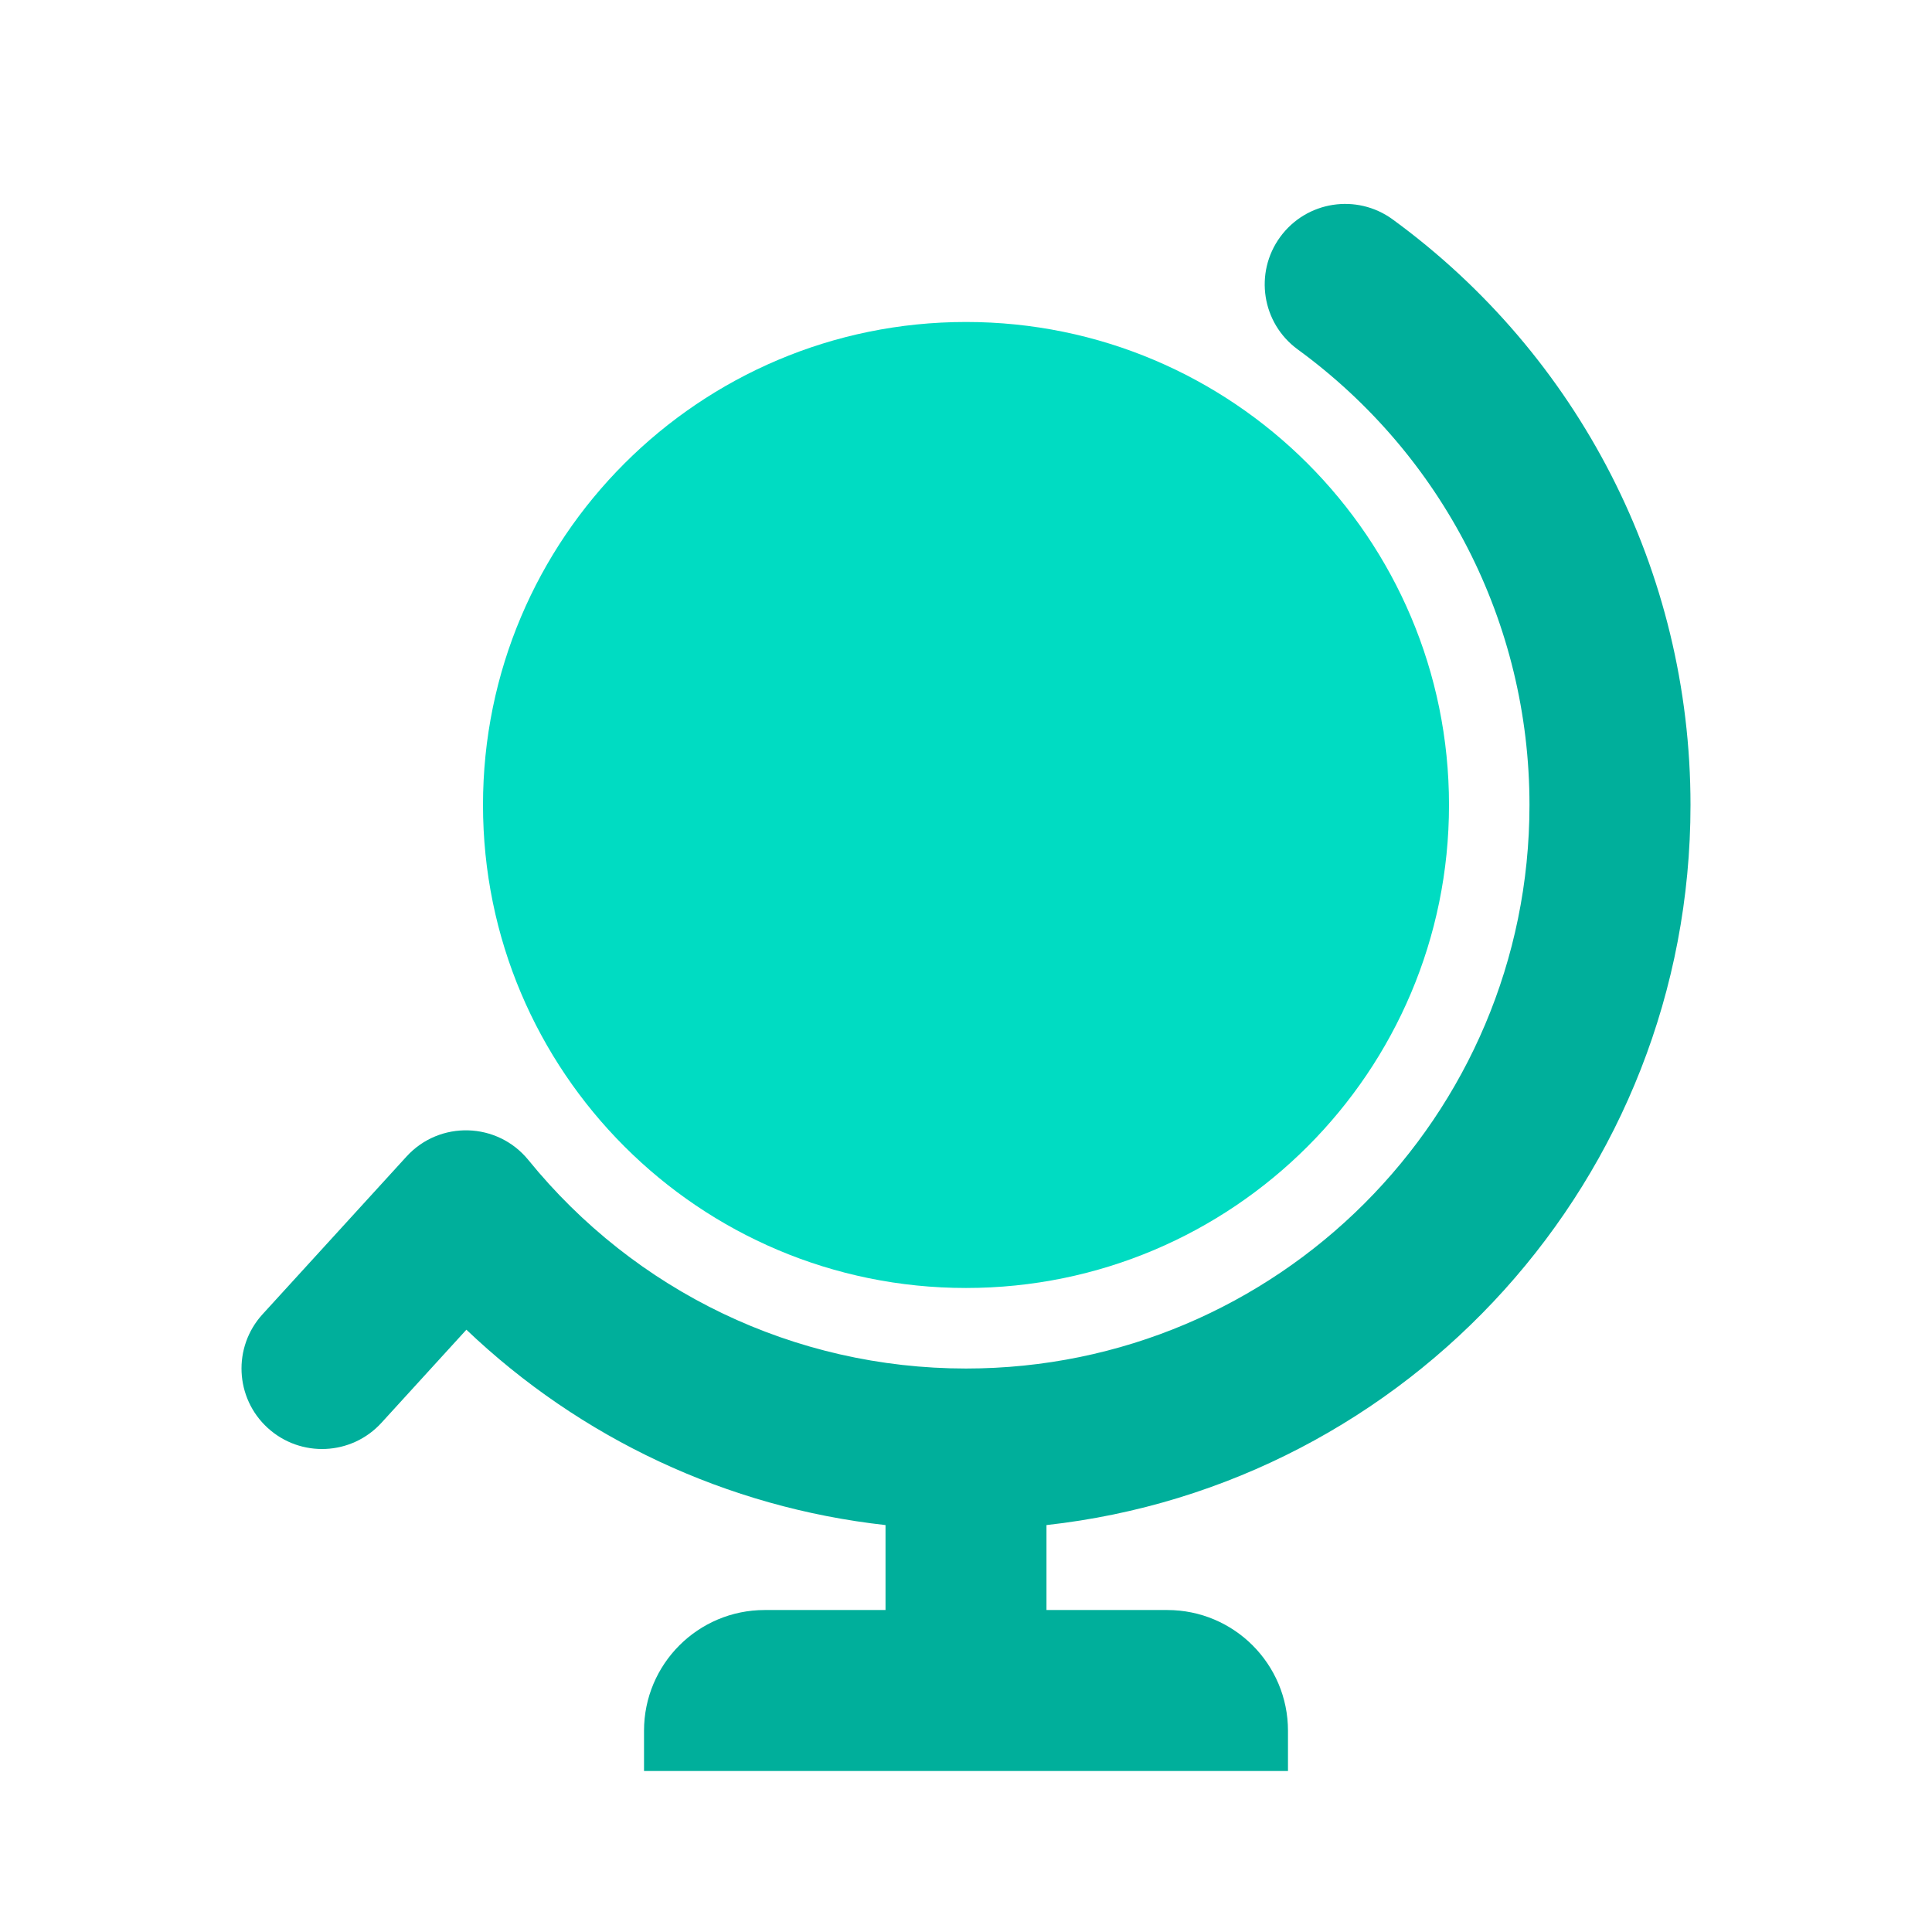
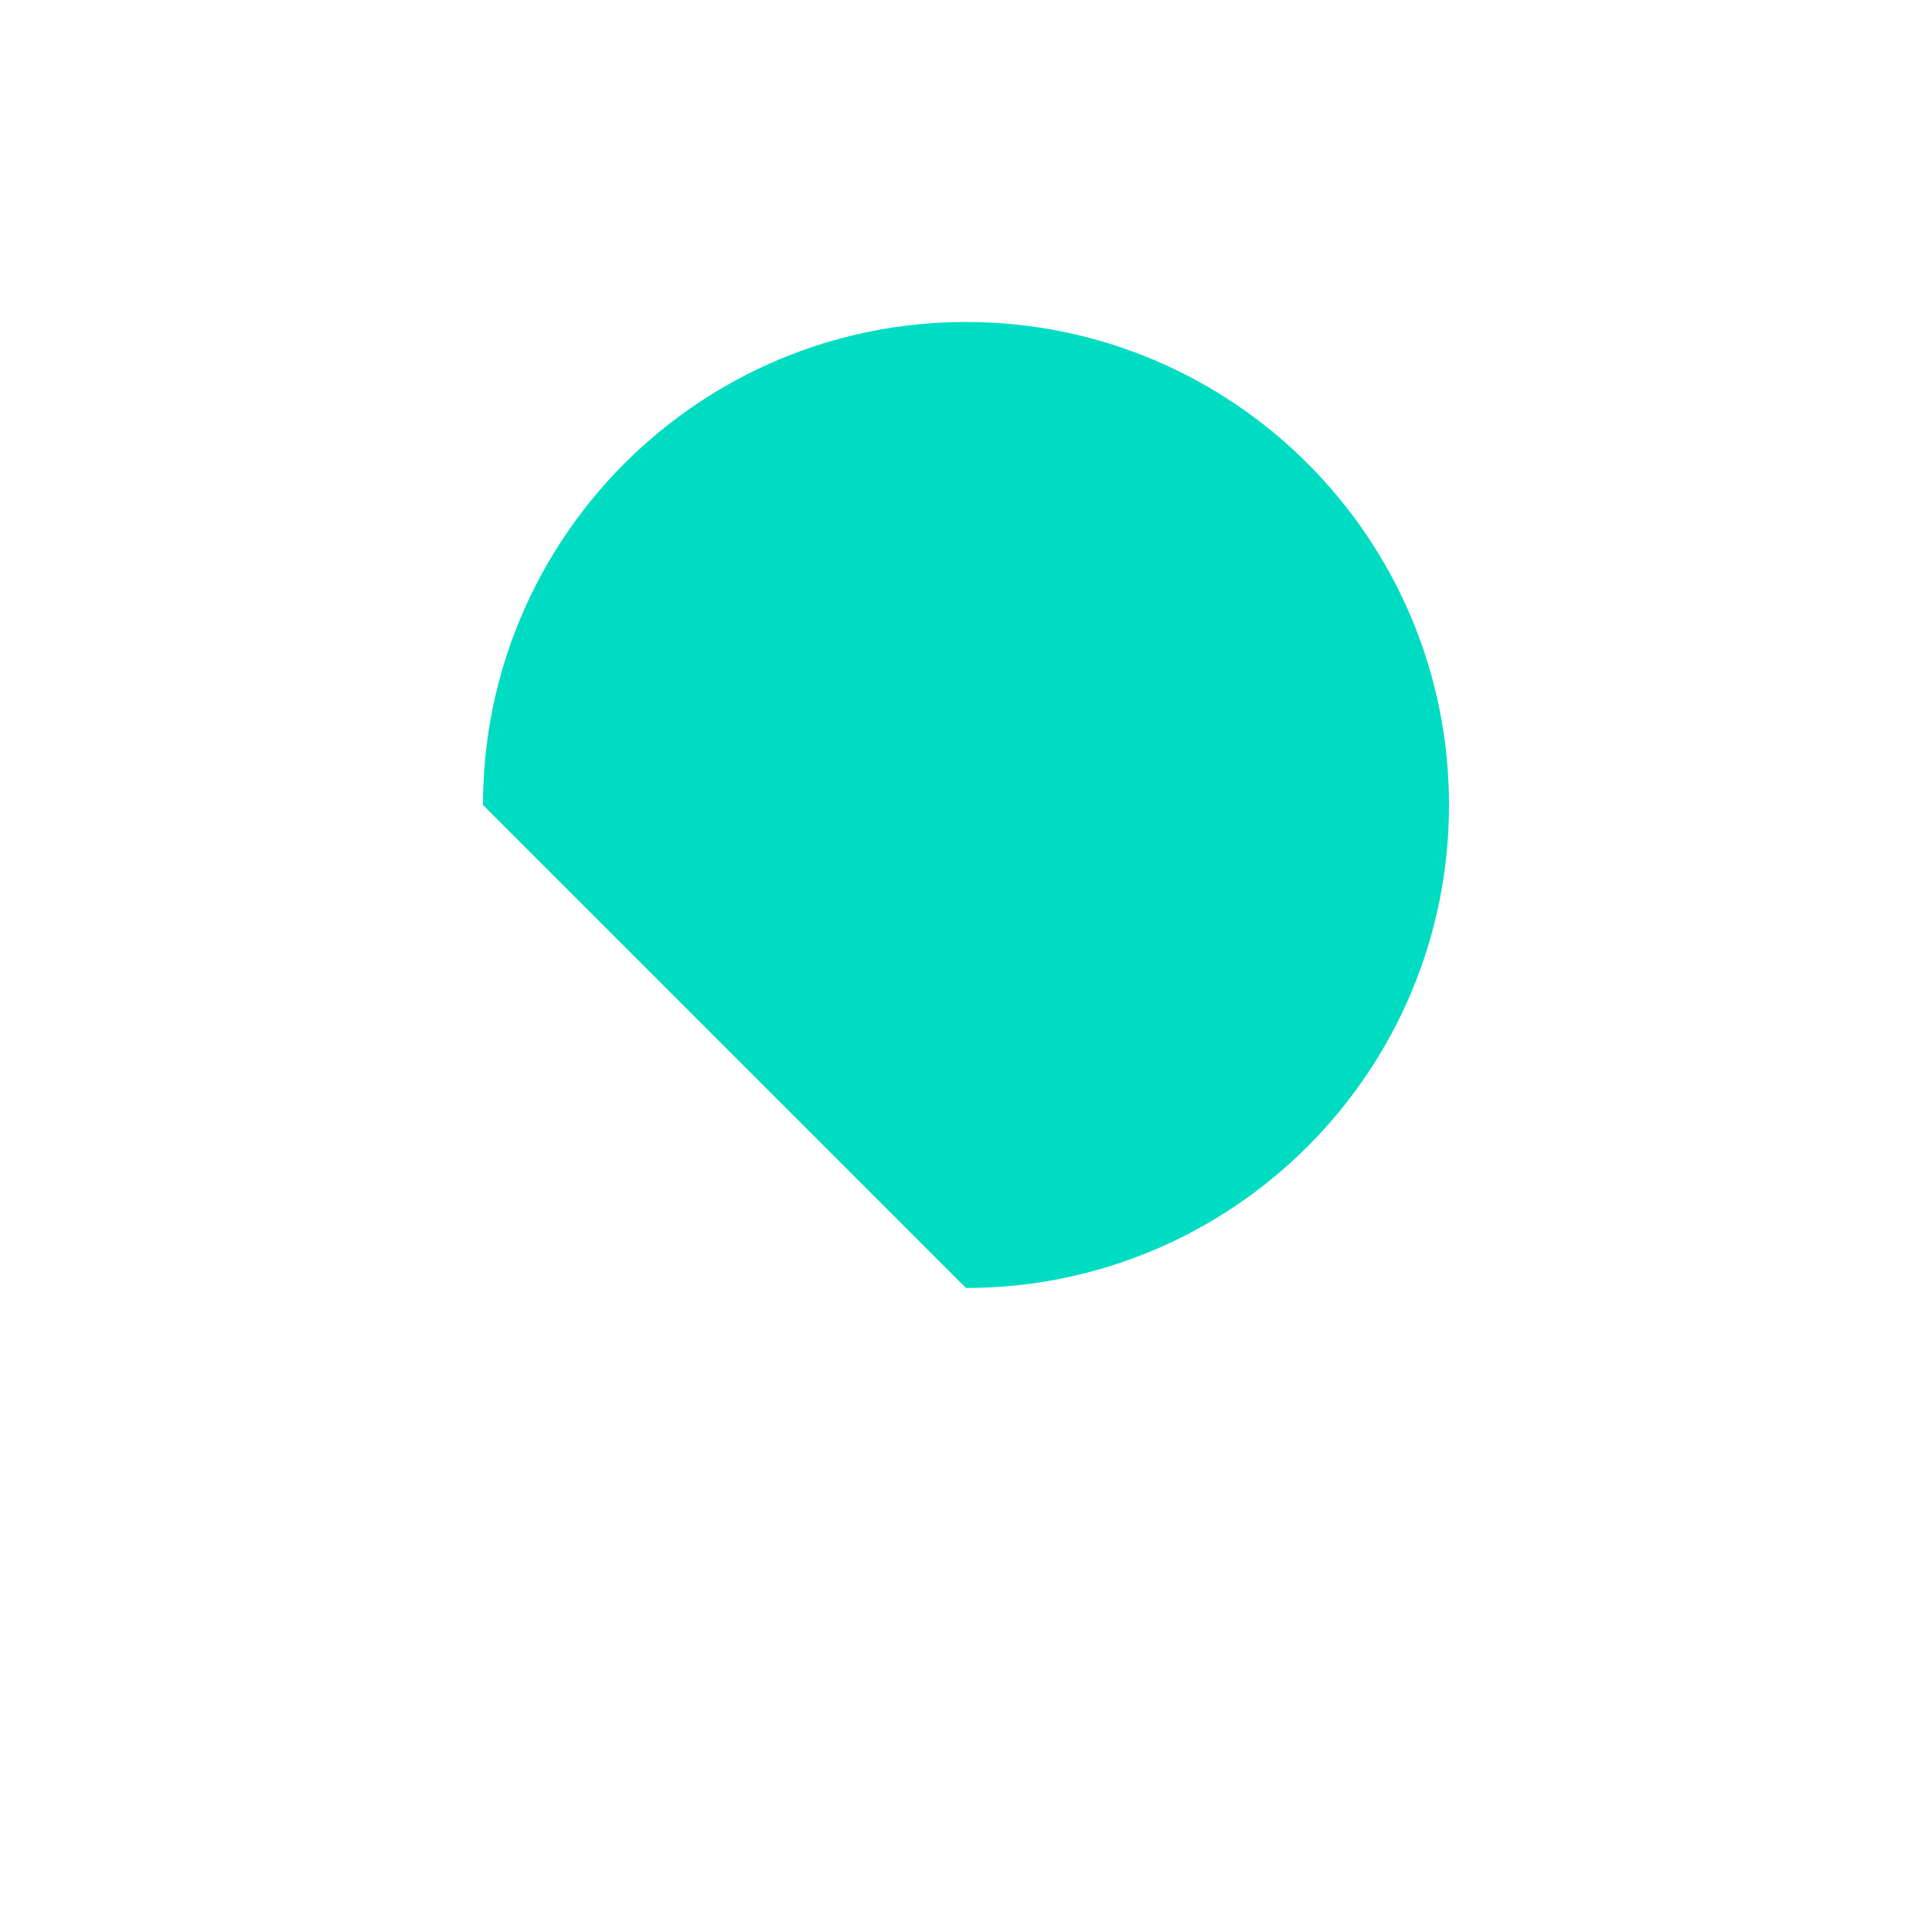
<svg xmlns="http://www.w3.org/2000/svg" width="32" height="32" viewBox="0 0 32 32" fill="none">
-   <path fill-rule="evenodd" clip-rule="evenodd" d="M6.318 23.566L7.725 22.024C9.611 23.822 12.038 24.968 14.667 25.26V26.667H12.667C11.562 26.667 10.667 27.562 10.667 28.667V29.333L15.667 29.333H16.333L21.333 29.333V28.667C21.333 27.562 20.438 26.667 19.333 26.667H17.333V25.26C23.333 24.597 28 19.51 28 13.333C28 9.452 26.143 5.879 23.067 3.634C22.472 3.2 21.638 3.33 21.204 3.925C20.77 4.52 20.9 5.354 21.495 5.788C23.89 7.536 25.333 10.313 25.333 13.333C25.333 18.488 21.155 22.667 16 22.667C13.151 22.667 10.515 21.384 8.752 19.214C8.238 18.582 7.282 18.554 6.733 19.156L4.349 21.768C3.852 22.312 3.891 23.155 4.434 23.651C4.978 24.148 5.822 24.11 6.318 23.566Z" fill="#00AF9B" />
-   <path fill-rule="evenodd" clip-rule="evenodd" d="M16 21.333C20.418 21.333 24 17.752 24 13.333C24 8.915 20.418 5.333 16 5.333C11.582 5.333 8 8.915 8 13.333C8 17.752 11.582 21.333 16 21.333Z" fill="#00DCC2" />
+   <path fill-rule="evenodd" clip-rule="evenodd" d="M16 21.333C20.418 21.333 24 17.752 24 13.333C24 8.915 20.418 5.333 16 5.333C11.582 5.333 8 8.915 8 13.333Z" fill="#00DCC2" />
</svg>